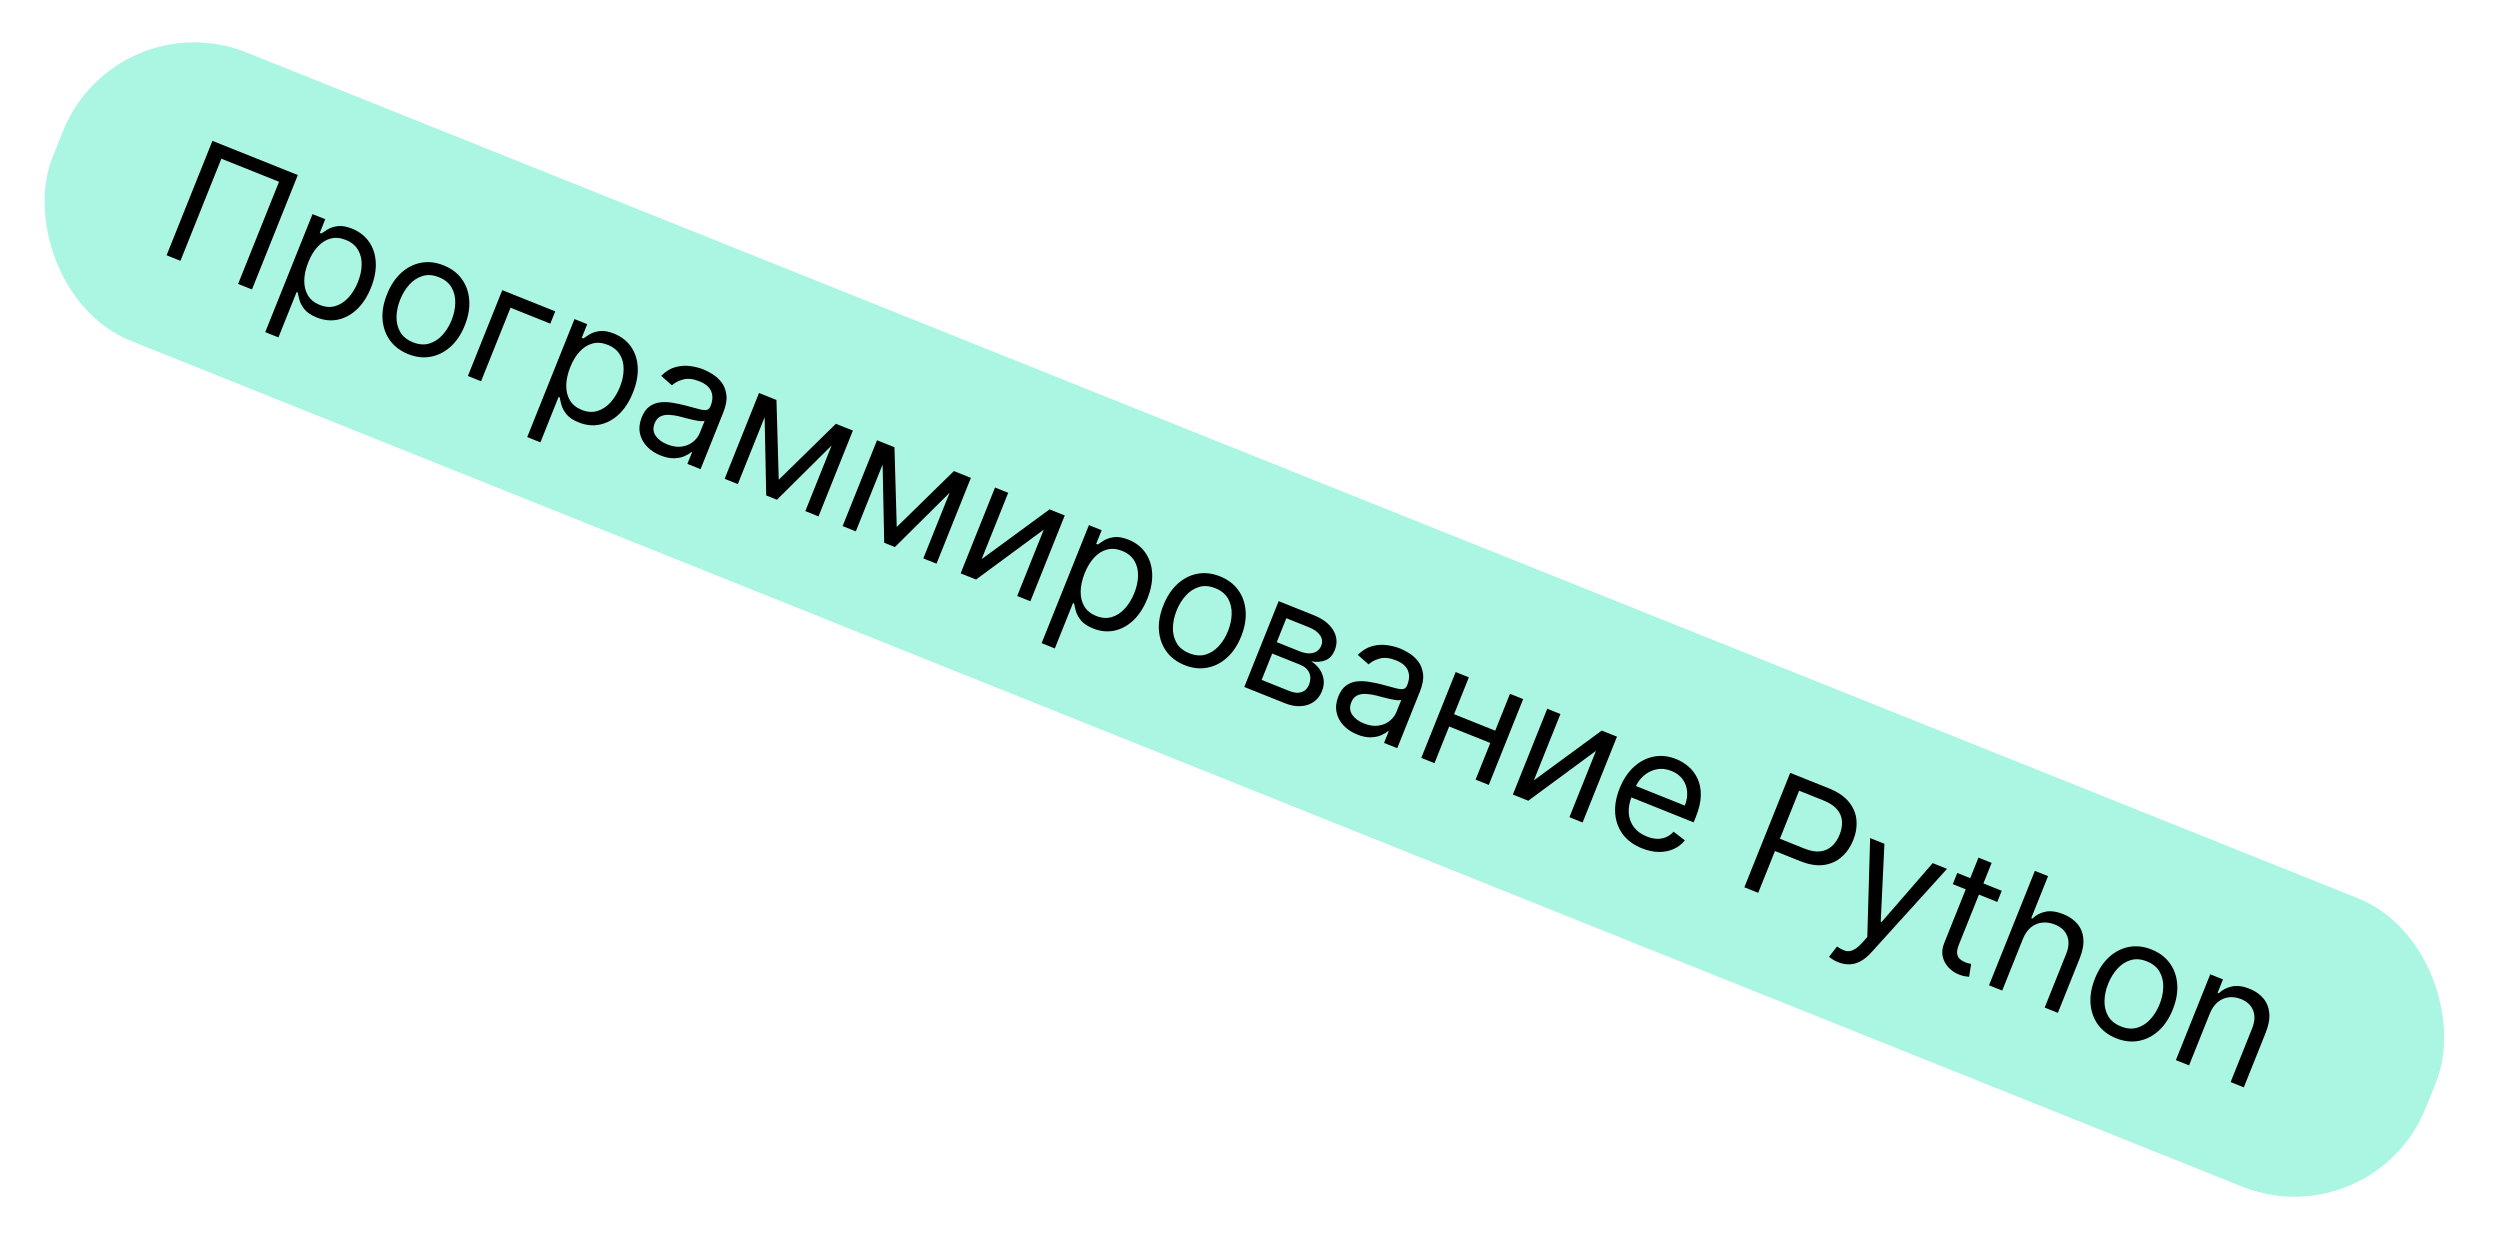
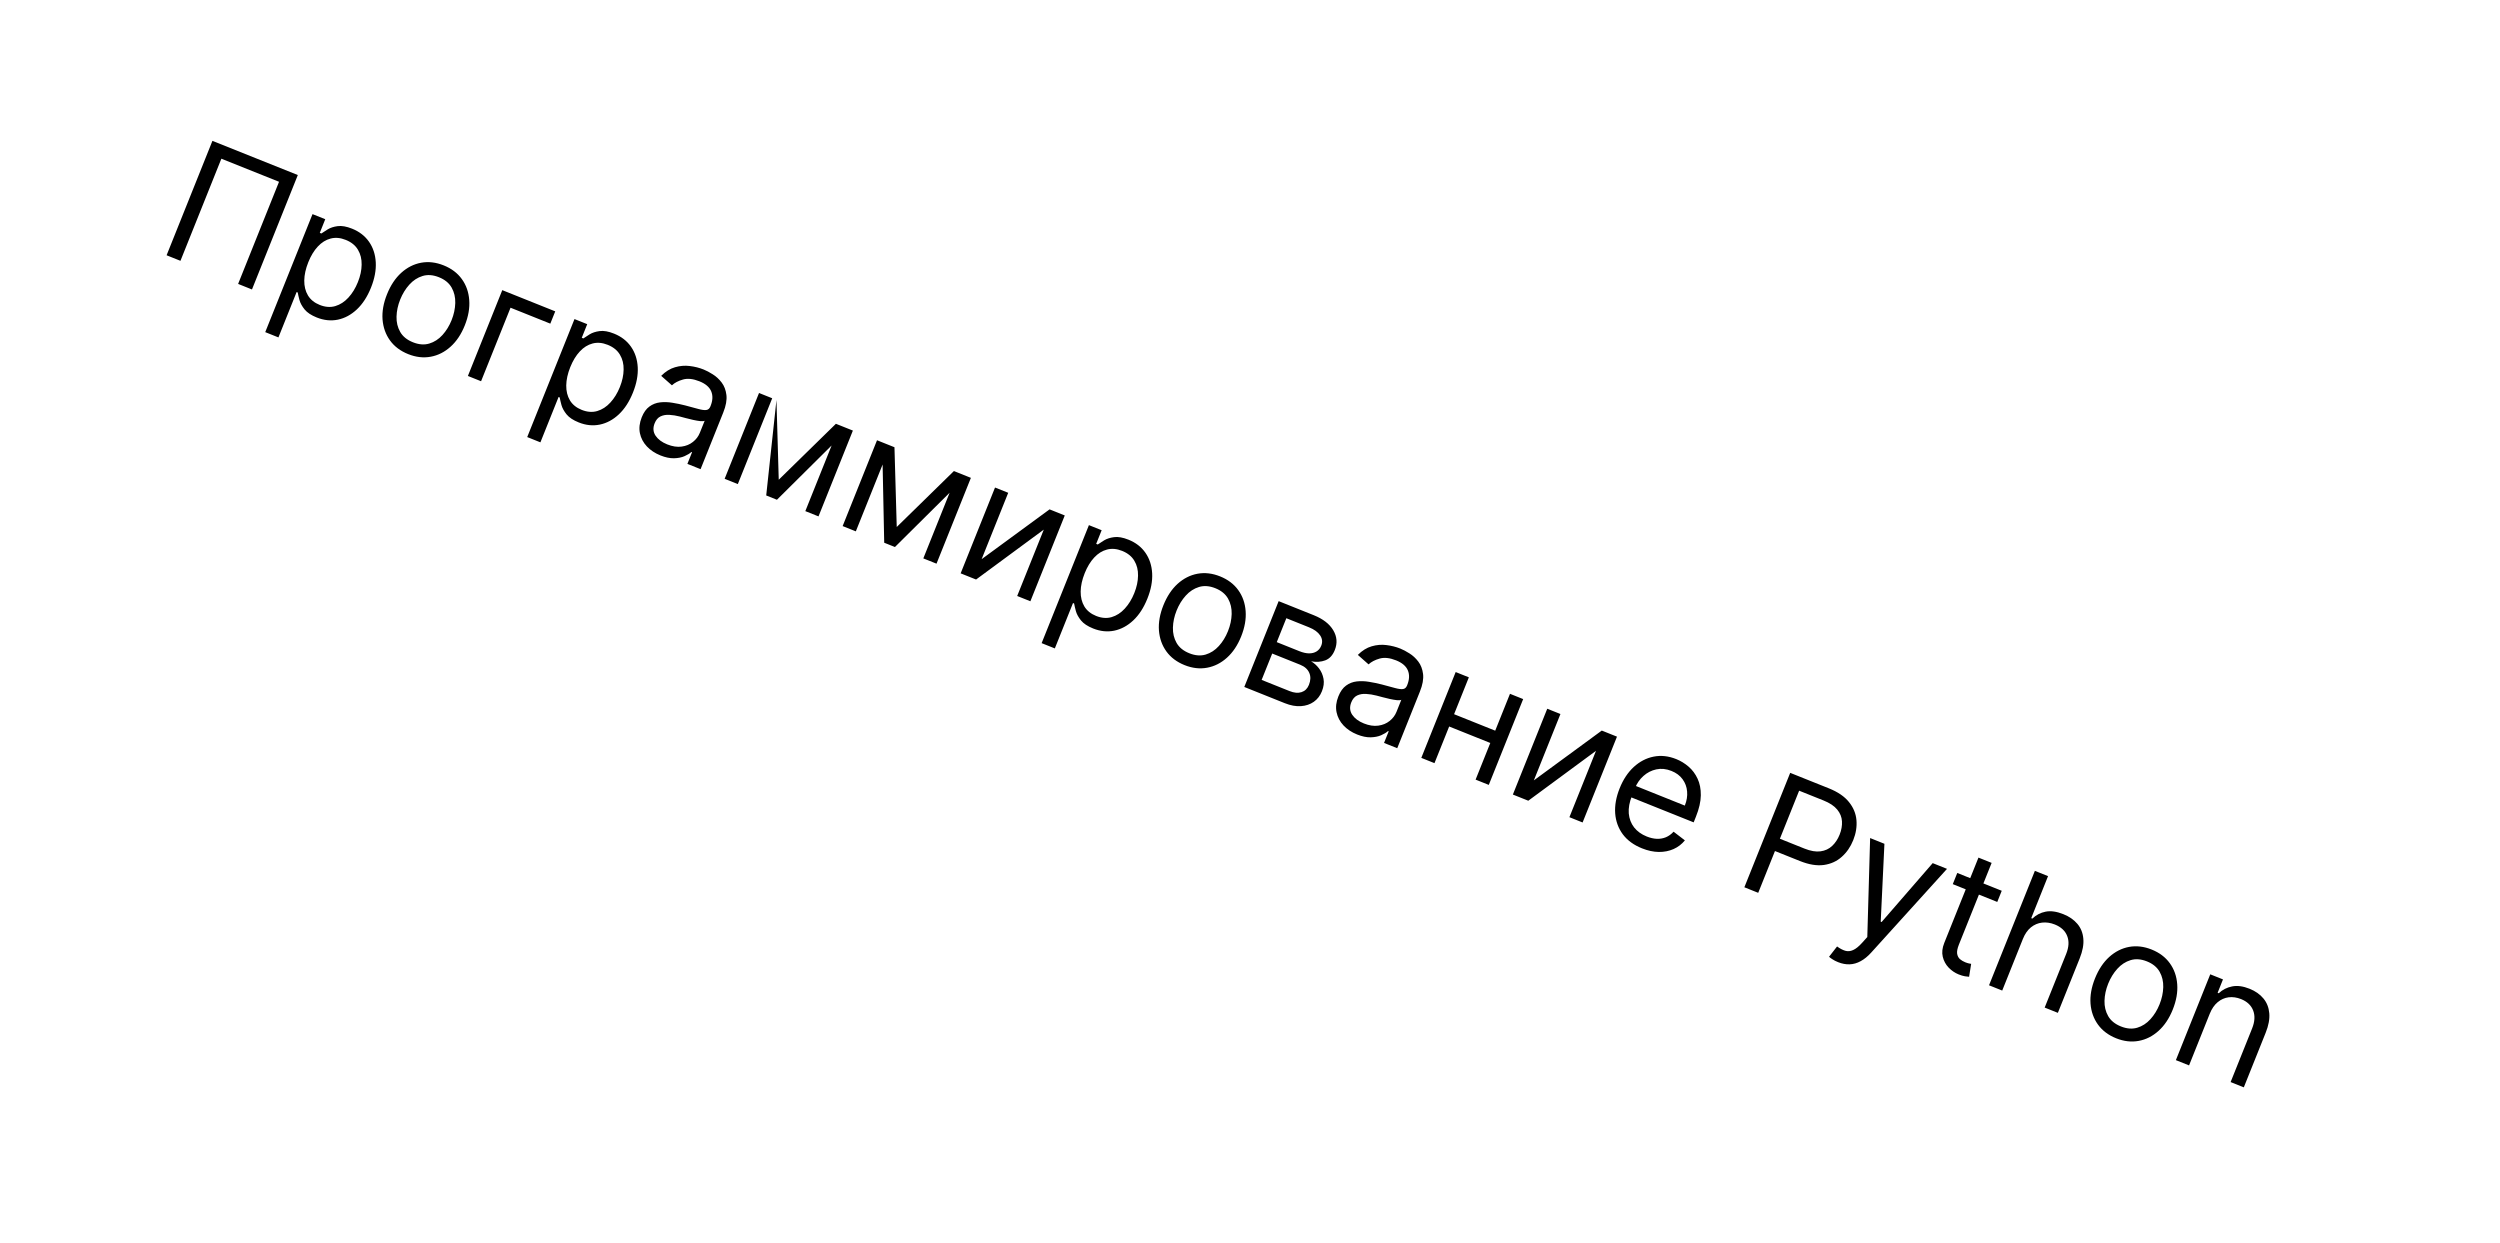
<svg xmlns="http://www.w3.org/2000/svg" width="177" height="88" viewBox="0 0 177 88" fill="none">
-   <rect x="8.181" width="181" height="22" rx="10" transform="rotate(21.83 8.181 0)" fill="#ABF5E3" />
-   <path d="M21.085 12.393L17.84 20.494L16.859 20.101L19.755 12.87L15.673 11.235L12.776 18.466L11.795 18.073L15.04 9.972L21.085 12.393ZM18.779 23.515L22.126 15.16L23.028 15.521L22.641 16.487L22.752 16.531C22.863 16.453 23.012 16.357 23.198 16.242C23.389 16.125 23.625 16.048 23.906 16.011C24.191 15.972 24.531 16.032 24.927 16.19C25.438 16.395 25.838 16.704 26.126 17.116C26.414 17.528 26.573 18.013 26.604 18.57C26.635 19.127 26.522 19.724 26.267 20.363C26.009 21.006 25.676 21.52 25.268 21.904C24.861 22.286 24.412 22.529 23.921 22.632C23.431 22.732 22.933 22.681 22.426 22.478C22.036 22.322 21.749 22.132 21.566 21.909C21.384 21.683 21.263 21.462 21.203 21.245C21.144 21.025 21.103 20.846 21.079 20.708L21 20.677L19.713 23.889L18.779 23.515ZM21.827 18.566C21.643 19.025 21.548 19.456 21.542 19.861C21.537 20.263 21.624 20.615 21.803 20.916C21.984 21.215 22.261 21.439 22.636 21.589C23.026 21.745 23.393 21.773 23.736 21.672C24.083 21.569 24.393 21.369 24.666 21.071C24.942 20.771 25.166 20.405 25.339 19.973C25.511 19.546 25.599 19.134 25.604 18.739C25.613 18.341 25.526 17.99 25.343 17.684C25.163 17.376 24.875 17.143 24.48 16.985C24.1 16.832 23.742 16.801 23.407 16.89C23.072 16.976 22.771 17.164 22.501 17.454C22.233 17.742 22.008 18.112 21.827 18.566ZM28.898 25.071C28.349 24.851 27.92 24.528 27.611 24.101C27.304 23.675 27.129 23.181 27.084 22.618C27.043 22.057 27.148 21.462 27.4 20.835C27.653 20.202 27.989 19.695 28.408 19.315C28.829 18.936 29.297 18.698 29.813 18.602C30.332 18.507 30.866 18.569 31.414 18.789C31.963 19.009 32.39 19.331 32.697 19.757C33.007 20.184 33.181 20.68 33.222 21.244C33.265 21.809 33.16 22.408 32.906 23.041C32.655 23.668 32.319 24.17 31.899 24.547C31.481 24.924 31.013 25.161 30.495 25.256C29.979 25.352 29.446 25.29 28.898 25.071ZM29.234 24.232C29.65 24.399 30.036 24.43 30.391 24.324C30.745 24.218 31.057 24.017 31.326 23.72C31.594 23.424 31.81 23.073 31.973 22.667C32.135 22.261 32.222 21.856 32.233 21.454C32.245 21.051 32.159 20.688 31.977 20.364C31.794 20.04 31.495 19.794 31.078 19.628C30.662 19.461 30.275 19.431 29.92 19.54C29.564 19.648 29.252 19.852 28.982 20.151C28.712 20.45 28.496 20.803 28.333 21.209C28.171 21.615 28.084 22.018 28.074 22.418C28.064 22.818 28.15 23.178 28.334 23.5C28.517 23.821 28.817 24.065 29.234 24.232ZM39.311 22.044L38.962 22.914L36.146 21.786L34.06 26.992L33.127 26.618L35.561 20.542L39.311 22.044ZM37.327 30.944L40.674 22.59L41.575 22.951L41.189 23.916L41.3 23.961C41.41 23.883 41.559 23.786 41.746 23.671C41.937 23.555 42.172 23.478 42.454 23.441C42.739 23.402 43.079 23.461 43.474 23.62C43.986 23.825 44.386 24.133 44.674 24.546C44.961 24.958 45.121 25.442 45.152 25.999C45.182 26.556 45.07 27.154 44.814 27.792C44.557 28.436 44.224 28.95 43.816 29.334C43.409 29.716 42.96 29.958 42.469 30.061C41.978 30.162 41.48 30.111 40.974 29.908C40.584 29.752 40.297 29.562 40.114 29.339C39.932 29.113 39.811 28.891 39.751 28.675C39.692 28.455 39.651 28.276 39.626 28.138L39.547 28.106L38.261 31.318L37.327 30.944ZM40.374 25.995C40.191 26.454 40.096 26.886 40.09 27.291C40.085 27.693 40.172 28.044 40.351 28.346C40.531 28.644 40.809 28.869 41.183 29.019C41.574 29.175 41.94 29.203 42.284 29.102C42.631 28.999 42.941 28.799 43.213 28.501C43.489 28.201 43.714 27.835 43.887 27.403C44.058 26.975 44.147 26.564 44.152 26.168C44.161 25.771 44.074 25.419 43.891 25.113C43.711 24.806 43.423 24.573 43.028 24.414C42.648 24.262 42.29 24.23 41.955 24.319C41.62 24.406 41.318 24.594 41.049 24.884C40.781 25.171 40.556 25.542 40.374 25.995ZM46.759 32.244C46.374 32.089 46.053 31.877 45.798 31.606C45.543 31.333 45.379 31.021 45.305 30.67C45.233 30.316 45.276 29.942 45.434 29.546C45.573 29.198 45.755 28.943 45.979 28.782C46.203 28.618 46.456 28.52 46.735 28.488C47.014 28.456 47.304 28.465 47.605 28.515C47.91 28.564 48.211 28.627 48.508 28.703C48.896 28.803 49.21 28.887 49.449 28.956C49.691 29.022 49.877 29.046 50.007 29.028C50.14 29.01 50.236 28.927 50.296 28.776L50.309 28.745C50.465 28.354 50.48 28.008 50.353 27.706C50.228 27.406 49.951 27.169 49.522 26.997C49.076 26.819 48.687 26.776 48.356 26.87C48.025 26.964 47.763 27.101 47.572 27.281L46.812 26.61C47.118 26.304 47.444 26.101 47.791 26.001C48.14 25.899 48.489 25.87 48.835 25.914C49.185 25.956 49.514 26.039 49.819 26.162C50.015 26.24 50.229 26.353 50.463 26.502C50.701 26.649 50.91 26.842 51.091 27.079C51.274 27.318 51.387 27.613 51.43 27.963C51.473 28.314 51.398 28.731 51.204 29.213L49.601 33.217L48.667 32.843L48.997 32.02L48.949 32.001C48.833 32.108 48.671 32.206 48.463 32.297C48.255 32.389 48.008 32.438 47.72 32.445C47.433 32.452 47.112 32.385 46.759 32.244ZM47.237 31.462C47.606 31.61 47.947 31.662 48.258 31.619C48.572 31.576 48.839 31.466 49.06 31.288C49.284 31.111 49.447 30.897 49.548 30.643L49.891 29.789C49.832 29.821 49.727 29.829 49.577 29.815C49.431 29.799 49.264 29.771 49.079 29.73C48.897 29.688 48.72 29.644 48.548 29.6C48.38 29.554 48.243 29.517 48.137 29.491C47.882 29.425 47.634 29.386 47.395 29.372C47.159 29.357 46.949 29.394 46.763 29.482C46.582 29.568 46.444 29.73 46.349 29.968C46.218 30.292 46.24 30.585 46.414 30.848C46.591 31.108 46.865 31.313 47.237 31.462ZM55.135 33.965L59.182 30.004L60.068 30.359L55.007 35.383L54.248 35.078L54.103 27.969L54.973 28.318L55.135 33.965ZM54.672 28.197L52.238 34.273L51.305 33.899L53.739 27.823L54.672 28.197ZM57.017 36.188L59.451 30.111L60.384 30.485L57.95 36.561L57.017 36.188ZM63.489 37.311L67.537 33.35L68.423 33.705L63.362 38.729L62.602 38.425L62.457 31.316L63.328 31.664L63.489 37.311ZM63.027 31.544L60.593 37.62L59.659 37.246L62.093 31.17L63.027 31.544ZM65.371 39.534L67.805 33.458L68.739 33.832L66.305 39.908L65.371 39.534ZM69.499 39.59L74.309 36.063L75.385 36.494L72.951 42.57L72.017 42.196L73.9 37.497L69.106 41.03L68.014 40.593L70.448 34.517L71.382 34.89L69.499 39.59ZM73.748 45.534L77.095 37.179L77.997 37.54L77.61 38.505L77.721 38.55C77.832 38.472 77.98 38.375 78.167 38.26C78.358 38.144 78.594 38.067 78.875 38.03C79.16 37.991 79.5 38.051 79.895 38.209C80.407 38.414 80.807 38.722 81.095 39.135C81.382 39.547 81.542 40.032 81.573 40.589C81.603 41.146 81.491 41.743 81.235 42.382C80.978 43.025 80.645 43.539 80.237 43.923C79.83 44.305 79.381 44.547 78.89 44.651C78.4 44.751 77.901 44.7 77.395 44.497C77.005 44.341 76.718 44.151 76.535 43.928C76.353 43.702 76.232 43.481 76.172 43.264C76.113 43.044 76.072 42.865 76.047 42.727L75.968 42.696L74.682 45.908L73.748 45.534ZM76.796 40.585C76.612 41.044 76.517 41.475 76.511 41.88C76.506 42.282 76.593 42.633 76.772 42.935C76.952 43.233 77.23 43.458 77.604 43.608C77.995 43.764 78.362 43.792 78.705 43.691C79.052 43.588 79.362 43.388 79.634 43.09C79.91 42.79 80.135 42.424 80.308 41.992C80.479 41.565 80.568 41.153 80.573 40.757C80.582 40.36 80.495 40.008 80.312 39.703C80.132 39.395 79.844 39.162 79.449 39.003C79.069 38.851 78.711 38.82 78.376 38.909C78.041 38.995 77.739 39.183 77.47 39.473C77.202 39.761 76.977 40.131 76.796 40.585ZM83.867 47.09C83.318 46.87 82.889 46.547 82.58 46.12C82.273 45.694 82.097 45.2 82.053 44.637C82.012 44.076 82.117 43.481 82.368 42.854C82.622 42.221 82.958 41.714 83.376 41.334C83.798 40.955 84.266 40.717 84.782 40.621C85.301 40.526 85.834 40.588 86.383 40.808C86.931 41.028 87.359 41.35 87.666 41.776C87.975 42.203 88.15 42.699 88.191 43.263C88.234 43.828 88.128 44.426 87.875 45.059C87.623 45.687 87.288 46.189 86.868 46.566C86.45 46.943 85.982 47.179 85.463 47.275C84.947 47.371 84.415 47.309 83.867 47.09ZM84.203 46.251C84.619 46.418 85.005 46.448 85.359 46.343C85.714 46.237 86.026 46.035 86.294 45.739C86.563 45.443 86.779 45.092 86.941 44.685C87.104 44.279 87.191 43.875 87.202 43.472C87.213 43.07 87.128 42.707 86.946 42.383C86.763 42.059 86.464 41.813 86.047 41.646C85.63 41.48 85.244 41.45 84.888 41.559C84.533 41.667 84.22 41.871 83.951 42.17C83.681 42.469 83.465 42.822 83.302 43.228C83.139 43.634 83.053 44.037 83.043 44.437C83.032 44.837 83.119 45.197 83.302 45.519C83.486 45.84 83.786 46.084 84.203 46.251ZM88.096 48.637L90.529 42.561L93.014 43.556C93.668 43.818 94.128 44.173 94.395 44.623C94.662 45.073 94.698 45.54 94.503 46.025C94.356 46.395 94.132 46.637 93.831 46.752C93.532 46.865 93.197 46.888 92.825 46.822C93.037 46.944 93.223 47.11 93.383 47.321C93.546 47.533 93.653 47.778 93.704 48.055C93.756 48.33 93.718 48.627 93.59 48.946C93.466 49.258 93.275 49.504 93.019 49.686C92.762 49.868 92.458 49.971 92.105 49.995C91.753 50.019 91.371 49.949 90.96 49.784L88.096 48.637ZM89.324 48.137L91.302 48.929C91.624 49.058 91.906 49.083 92.149 49.003C92.393 48.923 92.567 48.751 92.673 48.487C92.798 48.173 92.806 47.89 92.696 47.638C92.587 47.383 92.372 47.191 92.05 47.062L90.072 46.27L89.324 48.137ZM90.395 45.463L91.993 46.103C92.244 46.204 92.472 46.255 92.679 46.259C92.887 46.259 93.064 46.214 93.211 46.123C93.362 46.03 93.473 45.894 93.544 45.715C93.647 45.459 93.62 45.216 93.465 44.985C93.311 44.752 93.046 44.56 92.671 44.41L91.073 43.77L90.395 45.463ZM96.082 52.001C95.697 51.847 95.376 51.634 95.121 51.363C94.866 51.09 94.702 50.778 94.628 50.427C94.555 50.074 94.598 49.699 94.757 49.303C94.896 48.955 95.078 48.701 95.302 48.539C95.526 48.375 95.778 48.277 96.058 48.245C96.337 48.213 96.627 48.222 96.928 48.273C97.233 48.321 97.534 48.384 97.831 48.46C98.219 48.56 98.532 48.645 98.771 48.713C99.014 48.779 99.2 48.803 99.33 48.785C99.463 48.768 99.559 48.684 99.619 48.533L99.632 48.502C99.788 48.112 99.803 47.766 99.676 47.464C99.551 47.163 99.274 46.926 98.844 46.754C98.399 46.576 98.01 46.533 97.679 46.627C97.347 46.721 97.086 46.858 96.894 47.038L96.135 46.367C96.441 46.061 96.767 45.858 97.114 45.758C97.463 45.656 97.811 45.627 98.158 45.671C98.508 45.714 98.836 45.796 99.142 45.919C99.338 45.997 99.552 46.111 99.786 46.259C100.024 46.407 100.233 46.599 100.414 46.837C100.596 47.075 100.709 47.37 100.753 47.721C100.796 48.072 100.721 48.488 100.527 48.971L98.924 52.974L97.99 52.6L98.32 51.777L98.272 51.758C98.156 51.865 97.994 51.964 97.786 52.055C97.578 52.146 97.331 52.195 97.043 52.202C96.756 52.21 96.435 52.142 96.082 52.001ZM96.56 51.219C96.929 51.367 97.269 51.419 97.581 51.376C97.895 51.333 98.162 51.223 98.383 51.045C98.607 50.869 98.77 50.654 98.871 50.401L99.213 49.546C99.155 49.578 99.05 49.587 98.9 49.572C98.753 49.556 98.587 49.528 98.401 49.487C98.219 49.445 98.043 49.402 97.871 49.357C97.702 49.311 97.566 49.275 97.46 49.248C97.205 49.182 96.957 49.143 96.718 49.13C96.482 49.115 96.272 49.151 96.086 49.239C95.905 49.326 95.766 49.488 95.671 49.725C95.541 50.049 95.563 50.343 95.737 50.605C95.914 50.866 96.188 51.07 96.56 51.219ZM106.082 51.82L105.734 52.691L102.379 51.347L102.728 50.477L106.082 51.82ZM103.995 47.955L101.561 54.031L100.628 53.657L103.062 47.581L103.995 47.955ZM107.84 49.495L105.406 55.571L104.473 55.197L106.907 49.121L107.84 49.495ZM108.596 55.251L113.406 51.724L114.482 52.155L112.048 58.231L111.114 57.857L112.997 53.158L108.203 56.691L107.111 56.254L109.545 50.178L110.479 50.552L108.596 55.251ZM116.255 60.063C115.669 59.829 115.216 59.497 114.895 59.069C114.578 58.639 114.398 58.144 114.355 57.586C114.316 57.025 114.422 56.434 114.671 55.812C114.92 55.189 115.253 54.686 115.67 54.302C116.091 53.917 116.559 53.673 117.075 53.57C117.594 53.466 118.128 53.524 118.676 53.743C118.993 53.87 119.284 54.048 119.55 54.277C119.817 54.506 120.029 54.79 120.187 55.129C120.346 55.465 120.423 55.857 120.418 56.305C120.413 56.753 120.297 57.26 120.07 57.827L119.912 58.223L115.228 56.347L115.551 55.54L119.285 57.036C119.423 56.693 119.477 56.359 119.447 56.035C119.421 55.713 119.313 55.423 119.125 55.167C118.939 54.912 118.678 54.717 118.34 54.582C117.968 54.433 117.61 54.397 117.264 54.472C116.922 54.547 116.62 54.701 116.358 54.936C116.095 55.17 115.897 55.455 115.763 55.79L115.548 56.328C115.364 56.787 115.287 57.208 115.317 57.59C115.352 57.971 115.478 58.301 115.696 58.582C115.915 58.859 116.214 59.074 116.591 59.225C116.836 59.323 117.071 59.377 117.296 59.388C117.525 59.397 117.74 59.361 117.941 59.279C118.143 59.195 118.326 59.063 118.49 58.884L119.29 59.498C119.073 59.766 118.806 59.971 118.489 60.113C118.173 60.253 117.824 60.322 117.442 60.319C117.062 60.313 116.666 60.228 116.255 60.063ZM123.501 62.819L126.746 54.718L129.484 55.814C130.119 56.069 130.593 56.392 130.904 56.782C131.22 57.172 131.397 57.6 131.437 58.066C131.477 58.531 131.401 59.003 131.21 59.48C131.019 59.958 130.748 60.352 130.396 60.664C130.047 60.978 129.625 61.169 129.128 61.24C128.633 61.308 128.07 61.215 127.44 60.963L125.477 60.177L125.826 59.307L127.756 60.08C128.192 60.254 128.571 60.319 128.895 60.274C129.219 60.23 129.492 60.103 129.713 59.895C129.938 59.685 130.115 59.418 130.245 59.094C130.375 58.769 130.43 58.455 130.412 58.151C130.395 57.847 130.283 57.57 130.075 57.318C129.868 57.063 129.544 56.848 129.103 56.672L127.379 55.981L124.482 63.212L123.501 62.819ZM130.134 68.12C129.976 68.057 129.84 67.987 129.727 67.911C129.612 67.838 129.536 67.78 129.498 67.737L130.065 67.009C130.268 67.158 130.46 67.259 130.641 67.313C130.821 67.367 131.007 67.351 131.197 67.265C131.389 67.183 131.604 67.01 131.841 66.747L132.205 66.342L132.405 59.334L133.417 59.74L133.155 65.254L133.218 65.279L136.835 61.109L137.848 61.515L132.48 67.444C132.238 67.711 131.99 67.913 131.736 68.05C131.482 68.19 131.221 68.265 130.954 68.274C130.689 68.284 130.416 68.233 130.134 68.12ZM141.723 63.067L141.406 63.858L138.257 62.597L138.574 61.806L141.723 63.067ZM140.075 60.718L141.008 61.092L138.688 66.883C138.583 67.147 138.542 67.36 138.565 67.522C138.593 67.683 138.658 67.81 138.761 67.904C138.868 67.995 138.991 68.069 139.128 68.124C139.231 68.165 139.317 68.194 139.387 68.209C139.458 68.223 139.515 68.233 139.558 68.241L139.412 69.156C139.339 69.154 139.241 69.142 139.118 69.121C138.995 69.102 138.846 69.057 138.671 68.988C138.408 68.882 138.172 68.722 137.964 68.507C137.759 68.293 137.62 68.037 137.547 67.738C137.476 67.441 137.512 67.115 137.653 66.762L140.075 60.718ZM143.221 66.477L141.757 70.132L140.823 69.758L144.069 61.656L145.002 62.03L143.811 65.005L143.89 65.037C144.158 64.78 144.471 64.616 144.83 64.546C145.193 64.474 145.612 64.533 146.09 64.725C146.504 64.89 146.833 65.119 147.078 65.409C147.323 65.698 147.464 66.046 147.499 66.455C147.538 66.862 147.453 67.327 147.244 67.849L145.697 71.71L144.763 71.336L146.285 67.538C146.478 67.056 146.502 66.633 146.357 66.269C146.216 65.903 145.925 65.632 145.485 65.455C145.179 65.333 144.879 65.288 144.584 65.32C144.293 65.353 144.027 65.465 143.788 65.657C143.552 65.85 143.363 66.123 143.221 66.477ZM149.823 73.51C149.274 73.29 148.845 72.966 148.536 72.54C148.229 72.114 148.053 71.62 148.009 71.057C147.968 70.496 148.073 69.901 148.324 69.274C148.578 68.641 148.914 68.134 149.332 67.754C149.754 67.375 150.222 67.137 150.738 67.041C151.257 66.946 151.79 67.008 152.339 67.228C152.887 67.448 153.315 67.77 153.622 68.196C153.931 68.623 154.106 69.118 154.147 69.683C154.19 70.248 154.084 70.847 153.831 71.479C153.579 72.107 153.244 72.609 152.824 72.986C152.406 73.363 151.938 73.6 151.419 73.695C150.903 73.791 150.371 73.729 149.823 73.51ZM150.159 72.671C150.575 72.838 150.961 72.868 151.315 72.763C151.67 72.657 151.982 72.456 152.25 72.159C152.519 71.863 152.735 71.512 152.897 71.106C153.06 70.699 153.147 70.295 153.158 69.892C153.17 69.49 153.084 69.127 152.902 68.803C152.719 68.479 152.42 68.233 152.003 68.066C151.586 67.9 151.2 67.87 150.845 67.979C150.489 68.087 150.176 68.291 149.907 68.59C149.637 68.889 149.421 69.242 149.258 69.648C149.095 70.054 149.009 70.457 148.999 70.857C148.988 71.257 149.075 71.617 149.258 71.939C149.442 72.26 149.742 72.504 150.159 72.671ZM156.449 71.775L154.985 75.431L154.052 75.057L156.486 68.981L157.387 69.342L157.007 70.291L157.086 70.323C157.352 70.071 157.668 69.91 158.033 69.839C158.399 69.765 158.812 69.82 159.27 70.004C159.682 70.169 160.008 70.398 160.249 70.69C160.491 70.98 160.63 71.329 160.665 71.738C160.701 72.144 160.616 72.606 160.408 73.123L158.862 76.984L157.928 76.61L159.45 72.812C159.641 72.335 159.666 71.913 159.525 71.547C159.384 71.179 159.098 70.908 158.666 70.735C158.368 70.616 158.075 70.574 157.789 70.609C157.505 70.645 157.246 70.76 157.012 70.954C156.779 71.148 156.591 71.422 156.449 71.775Z" fill="black" />
+   <path d="M21.085 12.393L17.84 20.494L16.859 20.101L19.755 12.87L15.673 11.235L12.776 18.466L11.795 18.073L15.04 9.972L21.085 12.393ZM18.779 23.515L22.126 15.16L23.028 15.521L22.641 16.487L22.752 16.531C22.863 16.453 23.012 16.357 23.198 16.242C23.389 16.125 23.625 16.048 23.906 16.011C24.191 15.972 24.531 16.032 24.927 16.19C25.438 16.395 25.838 16.704 26.126 17.116C26.414 17.528 26.573 18.013 26.604 18.57C26.635 19.127 26.522 19.724 26.267 20.363C26.009 21.006 25.676 21.52 25.268 21.904C24.861 22.286 24.412 22.529 23.921 22.632C23.431 22.732 22.933 22.681 22.426 22.478C22.036 22.322 21.749 22.132 21.566 21.909C21.384 21.683 21.263 21.462 21.203 21.245C21.144 21.025 21.103 20.846 21.079 20.708L21 20.677L19.713 23.889L18.779 23.515ZM21.827 18.566C21.643 19.025 21.548 19.456 21.542 19.861C21.537 20.263 21.624 20.615 21.803 20.916C21.984 21.215 22.261 21.439 22.636 21.589C23.026 21.745 23.393 21.773 23.736 21.672C24.083 21.569 24.393 21.369 24.666 21.071C24.942 20.771 25.166 20.405 25.339 19.973C25.511 19.546 25.599 19.134 25.604 18.739C25.613 18.341 25.526 17.99 25.343 17.684C25.163 17.376 24.875 17.143 24.48 16.985C24.1 16.832 23.742 16.801 23.407 16.89C23.072 16.976 22.771 17.164 22.501 17.454C22.233 17.742 22.008 18.112 21.827 18.566ZM28.898 25.071C28.349 24.851 27.92 24.528 27.611 24.101C27.304 23.675 27.129 23.181 27.084 22.618C27.043 22.057 27.148 21.462 27.4 20.835C27.653 20.202 27.989 19.695 28.408 19.315C28.829 18.936 29.297 18.698 29.813 18.602C30.332 18.507 30.866 18.569 31.414 18.789C31.963 19.009 32.39 19.331 32.697 19.757C33.007 20.184 33.181 20.68 33.222 21.244C33.265 21.809 33.16 22.408 32.906 23.041C32.655 23.668 32.319 24.17 31.899 24.547C31.481 24.924 31.013 25.161 30.495 25.256C29.979 25.352 29.446 25.29 28.898 25.071ZM29.234 24.232C29.65 24.399 30.036 24.43 30.391 24.324C30.745 24.218 31.057 24.017 31.326 23.72C31.594 23.424 31.81 23.073 31.973 22.667C32.135 22.261 32.222 21.856 32.233 21.454C32.245 21.051 32.159 20.688 31.977 20.364C31.794 20.04 31.495 19.794 31.078 19.628C30.662 19.461 30.275 19.431 29.92 19.54C29.564 19.648 29.252 19.852 28.982 20.151C28.712 20.45 28.496 20.803 28.333 21.209C28.171 21.615 28.084 22.018 28.074 22.418C28.064 22.818 28.15 23.178 28.334 23.5C28.517 23.821 28.817 24.065 29.234 24.232ZM39.311 22.044L38.962 22.914L36.146 21.786L34.06 26.992L33.127 26.618L35.561 20.542L39.311 22.044ZM37.327 30.944L40.674 22.59L41.575 22.951L41.189 23.916L41.3 23.961C41.41 23.883 41.559 23.786 41.746 23.671C41.937 23.555 42.172 23.478 42.454 23.441C42.739 23.402 43.079 23.461 43.474 23.62C43.986 23.825 44.386 24.133 44.674 24.546C44.961 24.958 45.121 25.442 45.152 25.999C45.182 26.556 45.07 27.154 44.814 27.792C44.557 28.436 44.224 28.95 43.816 29.334C43.409 29.716 42.96 29.958 42.469 30.061C41.978 30.162 41.48 30.111 40.974 29.908C40.584 29.752 40.297 29.562 40.114 29.339C39.932 29.113 39.811 28.891 39.751 28.675C39.692 28.455 39.651 28.276 39.626 28.138L39.547 28.106L38.261 31.318L37.327 30.944ZM40.374 25.995C40.191 26.454 40.096 26.886 40.09 27.291C40.085 27.693 40.172 28.044 40.351 28.346C40.531 28.644 40.809 28.869 41.183 29.019C41.574 29.175 41.94 29.203 42.284 29.102C42.631 28.999 42.941 28.799 43.213 28.501C43.489 28.201 43.714 27.835 43.887 27.403C44.058 26.975 44.147 26.564 44.152 26.168C44.161 25.771 44.074 25.419 43.891 25.113C43.711 24.806 43.423 24.573 43.028 24.414C42.648 24.262 42.29 24.23 41.955 24.319C41.62 24.406 41.318 24.594 41.049 24.884C40.781 25.171 40.556 25.542 40.374 25.995ZM46.759 32.244C46.374 32.089 46.053 31.877 45.798 31.606C45.543 31.333 45.379 31.021 45.305 30.67C45.233 30.316 45.276 29.942 45.434 29.546C45.573 29.198 45.755 28.943 45.979 28.782C46.203 28.618 46.456 28.52 46.735 28.488C47.014 28.456 47.304 28.465 47.605 28.515C47.91 28.564 48.211 28.627 48.508 28.703C48.896 28.803 49.21 28.887 49.449 28.956C49.691 29.022 49.877 29.046 50.007 29.028C50.14 29.01 50.236 28.927 50.296 28.776L50.309 28.745C50.465 28.354 50.48 28.008 50.353 27.706C50.228 27.406 49.951 27.169 49.522 26.997C49.076 26.819 48.687 26.776 48.356 26.87C48.025 26.964 47.763 27.101 47.572 27.281L46.812 26.61C47.118 26.304 47.444 26.101 47.791 26.001C48.14 25.899 48.489 25.87 48.835 25.914C49.185 25.956 49.514 26.039 49.819 26.162C50.015 26.24 50.229 26.353 50.463 26.502C50.701 26.649 50.91 26.842 51.091 27.079C51.274 27.318 51.387 27.613 51.43 27.963C51.473 28.314 51.398 28.731 51.204 29.213L49.601 33.217L48.667 32.843L48.997 32.02L48.949 32.001C48.833 32.108 48.671 32.206 48.463 32.297C48.255 32.389 48.008 32.438 47.72 32.445C47.433 32.452 47.112 32.385 46.759 32.244ZM47.237 31.462C47.606 31.61 47.947 31.662 48.258 31.619C48.572 31.576 48.839 31.466 49.06 31.288C49.284 31.111 49.447 30.897 49.548 30.643L49.891 29.789C49.832 29.821 49.727 29.829 49.577 29.815C49.431 29.799 49.264 29.771 49.079 29.73C48.897 29.688 48.72 29.644 48.548 29.6C48.38 29.554 48.243 29.517 48.137 29.491C47.882 29.425 47.634 29.386 47.395 29.372C47.159 29.357 46.949 29.394 46.763 29.482C46.582 29.568 46.444 29.73 46.349 29.968C46.218 30.292 46.24 30.585 46.414 30.848C46.591 31.108 46.865 31.313 47.237 31.462ZM55.135 33.965L59.182 30.004L60.068 30.359L55.007 35.383L54.248 35.078L54.973 28.318L55.135 33.965ZM54.672 28.197L52.238 34.273L51.305 33.899L53.739 27.823L54.672 28.197ZM57.017 36.188L59.451 30.111L60.384 30.485L57.95 36.561L57.017 36.188ZM63.489 37.311L67.537 33.35L68.423 33.705L63.362 38.729L62.602 38.425L62.457 31.316L63.328 31.664L63.489 37.311ZM63.027 31.544L60.593 37.62L59.659 37.246L62.093 31.17L63.027 31.544ZM65.371 39.534L67.805 33.458L68.739 33.832L66.305 39.908L65.371 39.534ZM69.499 39.59L74.309 36.063L75.385 36.494L72.951 42.57L72.017 42.196L73.9 37.497L69.106 41.03L68.014 40.593L70.448 34.517L71.382 34.89L69.499 39.59ZM73.748 45.534L77.095 37.179L77.997 37.54L77.61 38.505L77.721 38.55C77.832 38.472 77.98 38.375 78.167 38.26C78.358 38.144 78.594 38.067 78.875 38.03C79.16 37.991 79.5 38.051 79.895 38.209C80.407 38.414 80.807 38.722 81.095 39.135C81.382 39.547 81.542 40.032 81.573 40.589C81.603 41.146 81.491 41.743 81.235 42.382C80.978 43.025 80.645 43.539 80.237 43.923C79.83 44.305 79.381 44.547 78.89 44.651C78.4 44.751 77.901 44.7 77.395 44.497C77.005 44.341 76.718 44.151 76.535 43.928C76.353 43.702 76.232 43.481 76.172 43.264C76.113 43.044 76.072 42.865 76.047 42.727L75.968 42.696L74.682 45.908L73.748 45.534ZM76.796 40.585C76.612 41.044 76.517 41.475 76.511 41.88C76.506 42.282 76.593 42.633 76.772 42.935C76.952 43.233 77.23 43.458 77.604 43.608C77.995 43.764 78.362 43.792 78.705 43.691C79.052 43.588 79.362 43.388 79.634 43.09C79.91 42.79 80.135 42.424 80.308 41.992C80.479 41.565 80.568 41.153 80.573 40.757C80.582 40.36 80.495 40.008 80.312 39.703C80.132 39.395 79.844 39.162 79.449 39.003C79.069 38.851 78.711 38.82 78.376 38.909C78.041 38.995 77.739 39.183 77.47 39.473C77.202 39.761 76.977 40.131 76.796 40.585ZM83.867 47.09C83.318 46.87 82.889 46.547 82.58 46.12C82.273 45.694 82.097 45.2 82.053 44.637C82.012 44.076 82.117 43.481 82.368 42.854C82.622 42.221 82.958 41.714 83.376 41.334C83.798 40.955 84.266 40.717 84.782 40.621C85.301 40.526 85.834 40.588 86.383 40.808C86.931 41.028 87.359 41.35 87.666 41.776C87.975 42.203 88.15 42.699 88.191 43.263C88.234 43.828 88.128 44.426 87.875 45.059C87.623 45.687 87.288 46.189 86.868 46.566C86.45 46.943 85.982 47.179 85.463 47.275C84.947 47.371 84.415 47.309 83.867 47.09ZM84.203 46.251C84.619 46.418 85.005 46.448 85.359 46.343C85.714 46.237 86.026 46.035 86.294 45.739C86.563 45.443 86.779 45.092 86.941 44.685C87.104 44.279 87.191 43.875 87.202 43.472C87.213 43.07 87.128 42.707 86.946 42.383C86.763 42.059 86.464 41.813 86.047 41.646C85.63 41.48 85.244 41.45 84.888 41.559C84.533 41.667 84.22 41.871 83.951 42.17C83.681 42.469 83.465 42.822 83.302 43.228C83.139 43.634 83.053 44.037 83.043 44.437C83.032 44.837 83.119 45.197 83.302 45.519C83.486 45.84 83.786 46.084 84.203 46.251ZM88.096 48.637L90.529 42.561L93.014 43.556C93.668 43.818 94.128 44.173 94.395 44.623C94.662 45.073 94.698 45.54 94.503 46.025C94.356 46.395 94.132 46.637 93.831 46.752C93.532 46.865 93.197 46.888 92.825 46.822C93.037 46.944 93.223 47.11 93.383 47.321C93.546 47.533 93.653 47.778 93.704 48.055C93.756 48.33 93.718 48.627 93.59 48.946C93.466 49.258 93.275 49.504 93.019 49.686C92.762 49.868 92.458 49.971 92.105 49.995C91.753 50.019 91.371 49.949 90.96 49.784L88.096 48.637ZM89.324 48.137L91.302 48.929C91.624 49.058 91.906 49.083 92.149 49.003C92.393 48.923 92.567 48.751 92.673 48.487C92.798 48.173 92.806 47.89 92.696 47.638C92.587 47.383 92.372 47.191 92.05 47.062L90.072 46.27L89.324 48.137ZM90.395 45.463L91.993 46.103C92.244 46.204 92.472 46.255 92.679 46.259C92.887 46.259 93.064 46.214 93.211 46.123C93.362 46.03 93.473 45.894 93.544 45.715C93.647 45.459 93.62 45.216 93.465 44.985C93.311 44.752 93.046 44.56 92.671 44.41L91.073 43.77L90.395 45.463ZM96.082 52.001C95.697 51.847 95.376 51.634 95.121 51.363C94.866 51.09 94.702 50.778 94.628 50.427C94.555 50.074 94.598 49.699 94.757 49.303C94.896 48.955 95.078 48.701 95.302 48.539C95.526 48.375 95.778 48.277 96.058 48.245C96.337 48.213 96.627 48.222 96.928 48.273C97.233 48.321 97.534 48.384 97.831 48.46C98.219 48.56 98.532 48.645 98.771 48.713C99.014 48.779 99.2 48.803 99.33 48.785C99.463 48.768 99.559 48.684 99.619 48.533L99.632 48.502C99.788 48.112 99.803 47.766 99.676 47.464C99.551 47.163 99.274 46.926 98.844 46.754C98.399 46.576 98.01 46.533 97.679 46.627C97.347 46.721 97.086 46.858 96.894 47.038L96.135 46.367C96.441 46.061 96.767 45.858 97.114 45.758C97.463 45.656 97.811 45.627 98.158 45.671C98.508 45.714 98.836 45.796 99.142 45.919C99.338 45.997 99.552 46.111 99.786 46.259C100.024 46.407 100.233 46.599 100.414 46.837C100.596 47.075 100.709 47.37 100.753 47.721C100.796 48.072 100.721 48.488 100.527 48.971L98.924 52.974L97.99 52.6L98.32 51.777L98.272 51.758C98.156 51.865 97.994 51.964 97.786 52.055C97.578 52.146 97.331 52.195 97.043 52.202C96.756 52.21 96.435 52.142 96.082 52.001ZM96.56 51.219C96.929 51.367 97.269 51.419 97.581 51.376C97.895 51.333 98.162 51.223 98.383 51.045C98.607 50.869 98.77 50.654 98.871 50.401L99.213 49.546C99.155 49.578 99.05 49.587 98.9 49.572C98.753 49.556 98.587 49.528 98.401 49.487C98.219 49.445 98.043 49.402 97.871 49.357C97.702 49.311 97.566 49.275 97.46 49.248C97.205 49.182 96.957 49.143 96.718 49.13C96.482 49.115 96.272 49.151 96.086 49.239C95.905 49.326 95.766 49.488 95.671 49.725C95.541 50.049 95.563 50.343 95.737 50.605C95.914 50.866 96.188 51.07 96.56 51.219ZM106.082 51.82L105.734 52.691L102.379 51.347L102.728 50.477L106.082 51.82ZM103.995 47.955L101.561 54.031L100.628 53.657L103.062 47.581L103.995 47.955ZM107.84 49.495L105.406 55.571L104.473 55.197L106.907 49.121L107.84 49.495ZM108.596 55.251L113.406 51.724L114.482 52.155L112.048 58.231L111.114 57.857L112.997 53.158L108.203 56.691L107.111 56.254L109.545 50.178L110.479 50.552L108.596 55.251ZM116.255 60.063C115.669 59.829 115.216 59.497 114.895 59.069C114.578 58.639 114.398 58.144 114.355 57.586C114.316 57.025 114.422 56.434 114.671 55.812C114.92 55.189 115.253 54.686 115.67 54.302C116.091 53.917 116.559 53.673 117.075 53.57C117.594 53.466 118.128 53.524 118.676 53.743C118.993 53.87 119.284 54.048 119.55 54.277C119.817 54.506 120.029 54.79 120.187 55.129C120.346 55.465 120.423 55.857 120.418 56.305C120.413 56.753 120.297 57.26 120.07 57.827L119.912 58.223L115.228 56.347L115.551 55.54L119.285 57.036C119.423 56.693 119.477 56.359 119.447 56.035C119.421 55.713 119.313 55.423 119.125 55.167C118.939 54.912 118.678 54.717 118.34 54.582C117.968 54.433 117.61 54.397 117.264 54.472C116.922 54.547 116.62 54.701 116.358 54.936C116.095 55.17 115.897 55.455 115.763 55.79L115.548 56.328C115.364 56.787 115.287 57.208 115.317 57.59C115.352 57.971 115.478 58.301 115.696 58.582C115.915 58.859 116.214 59.074 116.591 59.225C116.836 59.323 117.071 59.377 117.296 59.388C117.525 59.397 117.74 59.361 117.941 59.279C118.143 59.195 118.326 59.063 118.49 58.884L119.29 59.498C119.073 59.766 118.806 59.971 118.489 60.113C118.173 60.253 117.824 60.322 117.442 60.319C117.062 60.313 116.666 60.228 116.255 60.063ZM123.501 62.819L126.746 54.718L129.484 55.814C130.119 56.069 130.593 56.392 130.904 56.782C131.22 57.172 131.397 57.6 131.437 58.066C131.477 58.531 131.401 59.003 131.21 59.48C131.019 59.958 130.748 60.352 130.396 60.664C130.047 60.978 129.625 61.169 129.128 61.24C128.633 61.308 128.07 61.215 127.44 60.963L125.477 60.177L125.826 59.307L127.756 60.08C128.192 60.254 128.571 60.319 128.895 60.274C129.219 60.23 129.492 60.103 129.713 59.895C129.938 59.685 130.115 59.418 130.245 59.094C130.375 58.769 130.43 58.455 130.412 58.151C130.395 57.847 130.283 57.57 130.075 57.318C129.868 57.063 129.544 56.848 129.103 56.672L127.379 55.981L124.482 63.212L123.501 62.819ZM130.134 68.12C129.976 68.057 129.84 67.987 129.727 67.911C129.612 67.838 129.536 67.78 129.498 67.737L130.065 67.009C130.268 67.158 130.46 67.259 130.641 67.313C130.821 67.367 131.007 67.351 131.197 67.265C131.389 67.183 131.604 67.01 131.841 66.747L132.205 66.342L132.405 59.334L133.417 59.74L133.155 65.254L133.218 65.279L136.835 61.109L137.848 61.515L132.48 67.444C132.238 67.711 131.99 67.913 131.736 68.05C131.482 68.19 131.221 68.265 130.954 68.274C130.689 68.284 130.416 68.233 130.134 68.12ZM141.723 63.067L141.406 63.858L138.257 62.597L138.574 61.806L141.723 63.067ZM140.075 60.718L141.008 61.092L138.688 66.883C138.583 67.147 138.542 67.36 138.565 67.522C138.593 67.683 138.658 67.81 138.761 67.904C138.868 67.995 138.991 68.069 139.128 68.124C139.231 68.165 139.317 68.194 139.387 68.209C139.458 68.223 139.515 68.233 139.558 68.241L139.412 69.156C139.339 69.154 139.241 69.142 139.118 69.121C138.995 69.102 138.846 69.057 138.671 68.988C138.408 68.882 138.172 68.722 137.964 68.507C137.759 68.293 137.62 68.037 137.547 67.738C137.476 67.441 137.512 67.115 137.653 66.762L140.075 60.718ZM143.221 66.477L141.757 70.132L140.823 69.758L144.069 61.656L145.002 62.03L143.811 65.005L143.89 65.037C144.158 64.78 144.471 64.616 144.83 64.546C145.193 64.474 145.612 64.533 146.09 64.725C146.504 64.89 146.833 65.119 147.078 65.409C147.323 65.698 147.464 66.046 147.499 66.455C147.538 66.862 147.453 67.327 147.244 67.849L145.697 71.71L144.763 71.336L146.285 67.538C146.478 67.056 146.502 66.633 146.357 66.269C146.216 65.903 145.925 65.632 145.485 65.455C145.179 65.333 144.879 65.288 144.584 65.32C144.293 65.353 144.027 65.465 143.788 65.657C143.552 65.85 143.363 66.123 143.221 66.477ZM149.823 73.51C149.274 73.29 148.845 72.966 148.536 72.54C148.229 72.114 148.053 71.62 148.009 71.057C147.968 70.496 148.073 69.901 148.324 69.274C148.578 68.641 148.914 68.134 149.332 67.754C149.754 67.375 150.222 67.137 150.738 67.041C151.257 66.946 151.79 67.008 152.339 67.228C152.887 67.448 153.315 67.77 153.622 68.196C153.931 68.623 154.106 69.118 154.147 69.683C154.19 70.248 154.084 70.847 153.831 71.479C153.579 72.107 153.244 72.609 152.824 72.986C152.406 73.363 151.938 73.6 151.419 73.695C150.903 73.791 150.371 73.729 149.823 73.51ZM150.159 72.671C150.575 72.838 150.961 72.868 151.315 72.763C151.67 72.657 151.982 72.456 152.25 72.159C152.519 71.863 152.735 71.512 152.897 71.106C153.06 70.699 153.147 70.295 153.158 69.892C153.17 69.49 153.084 69.127 152.902 68.803C152.719 68.479 152.42 68.233 152.003 68.066C151.586 67.9 151.2 67.87 150.845 67.979C150.489 68.087 150.176 68.291 149.907 68.59C149.637 68.889 149.421 69.242 149.258 69.648C149.095 70.054 149.009 70.457 148.999 70.857C148.988 71.257 149.075 71.617 149.258 71.939C149.442 72.26 149.742 72.504 150.159 72.671ZM156.449 71.775L154.985 75.431L154.052 75.057L156.486 68.981L157.387 69.342L157.007 70.291L157.086 70.323C157.352 70.071 157.668 69.91 158.033 69.839C158.399 69.765 158.812 69.82 159.27 70.004C159.682 70.169 160.008 70.398 160.249 70.69C160.491 70.98 160.63 71.329 160.665 71.738C160.701 72.144 160.616 72.606 160.408 73.123L158.862 76.984L157.928 76.61L159.45 72.812C159.641 72.335 159.666 71.913 159.525 71.547C159.384 71.179 159.098 70.908 158.666 70.735C158.368 70.616 158.075 70.574 157.789 70.609C157.505 70.645 157.246 70.76 157.012 70.954C156.779 71.148 156.591 71.422 156.449 71.775Z" fill="black" />
</svg>